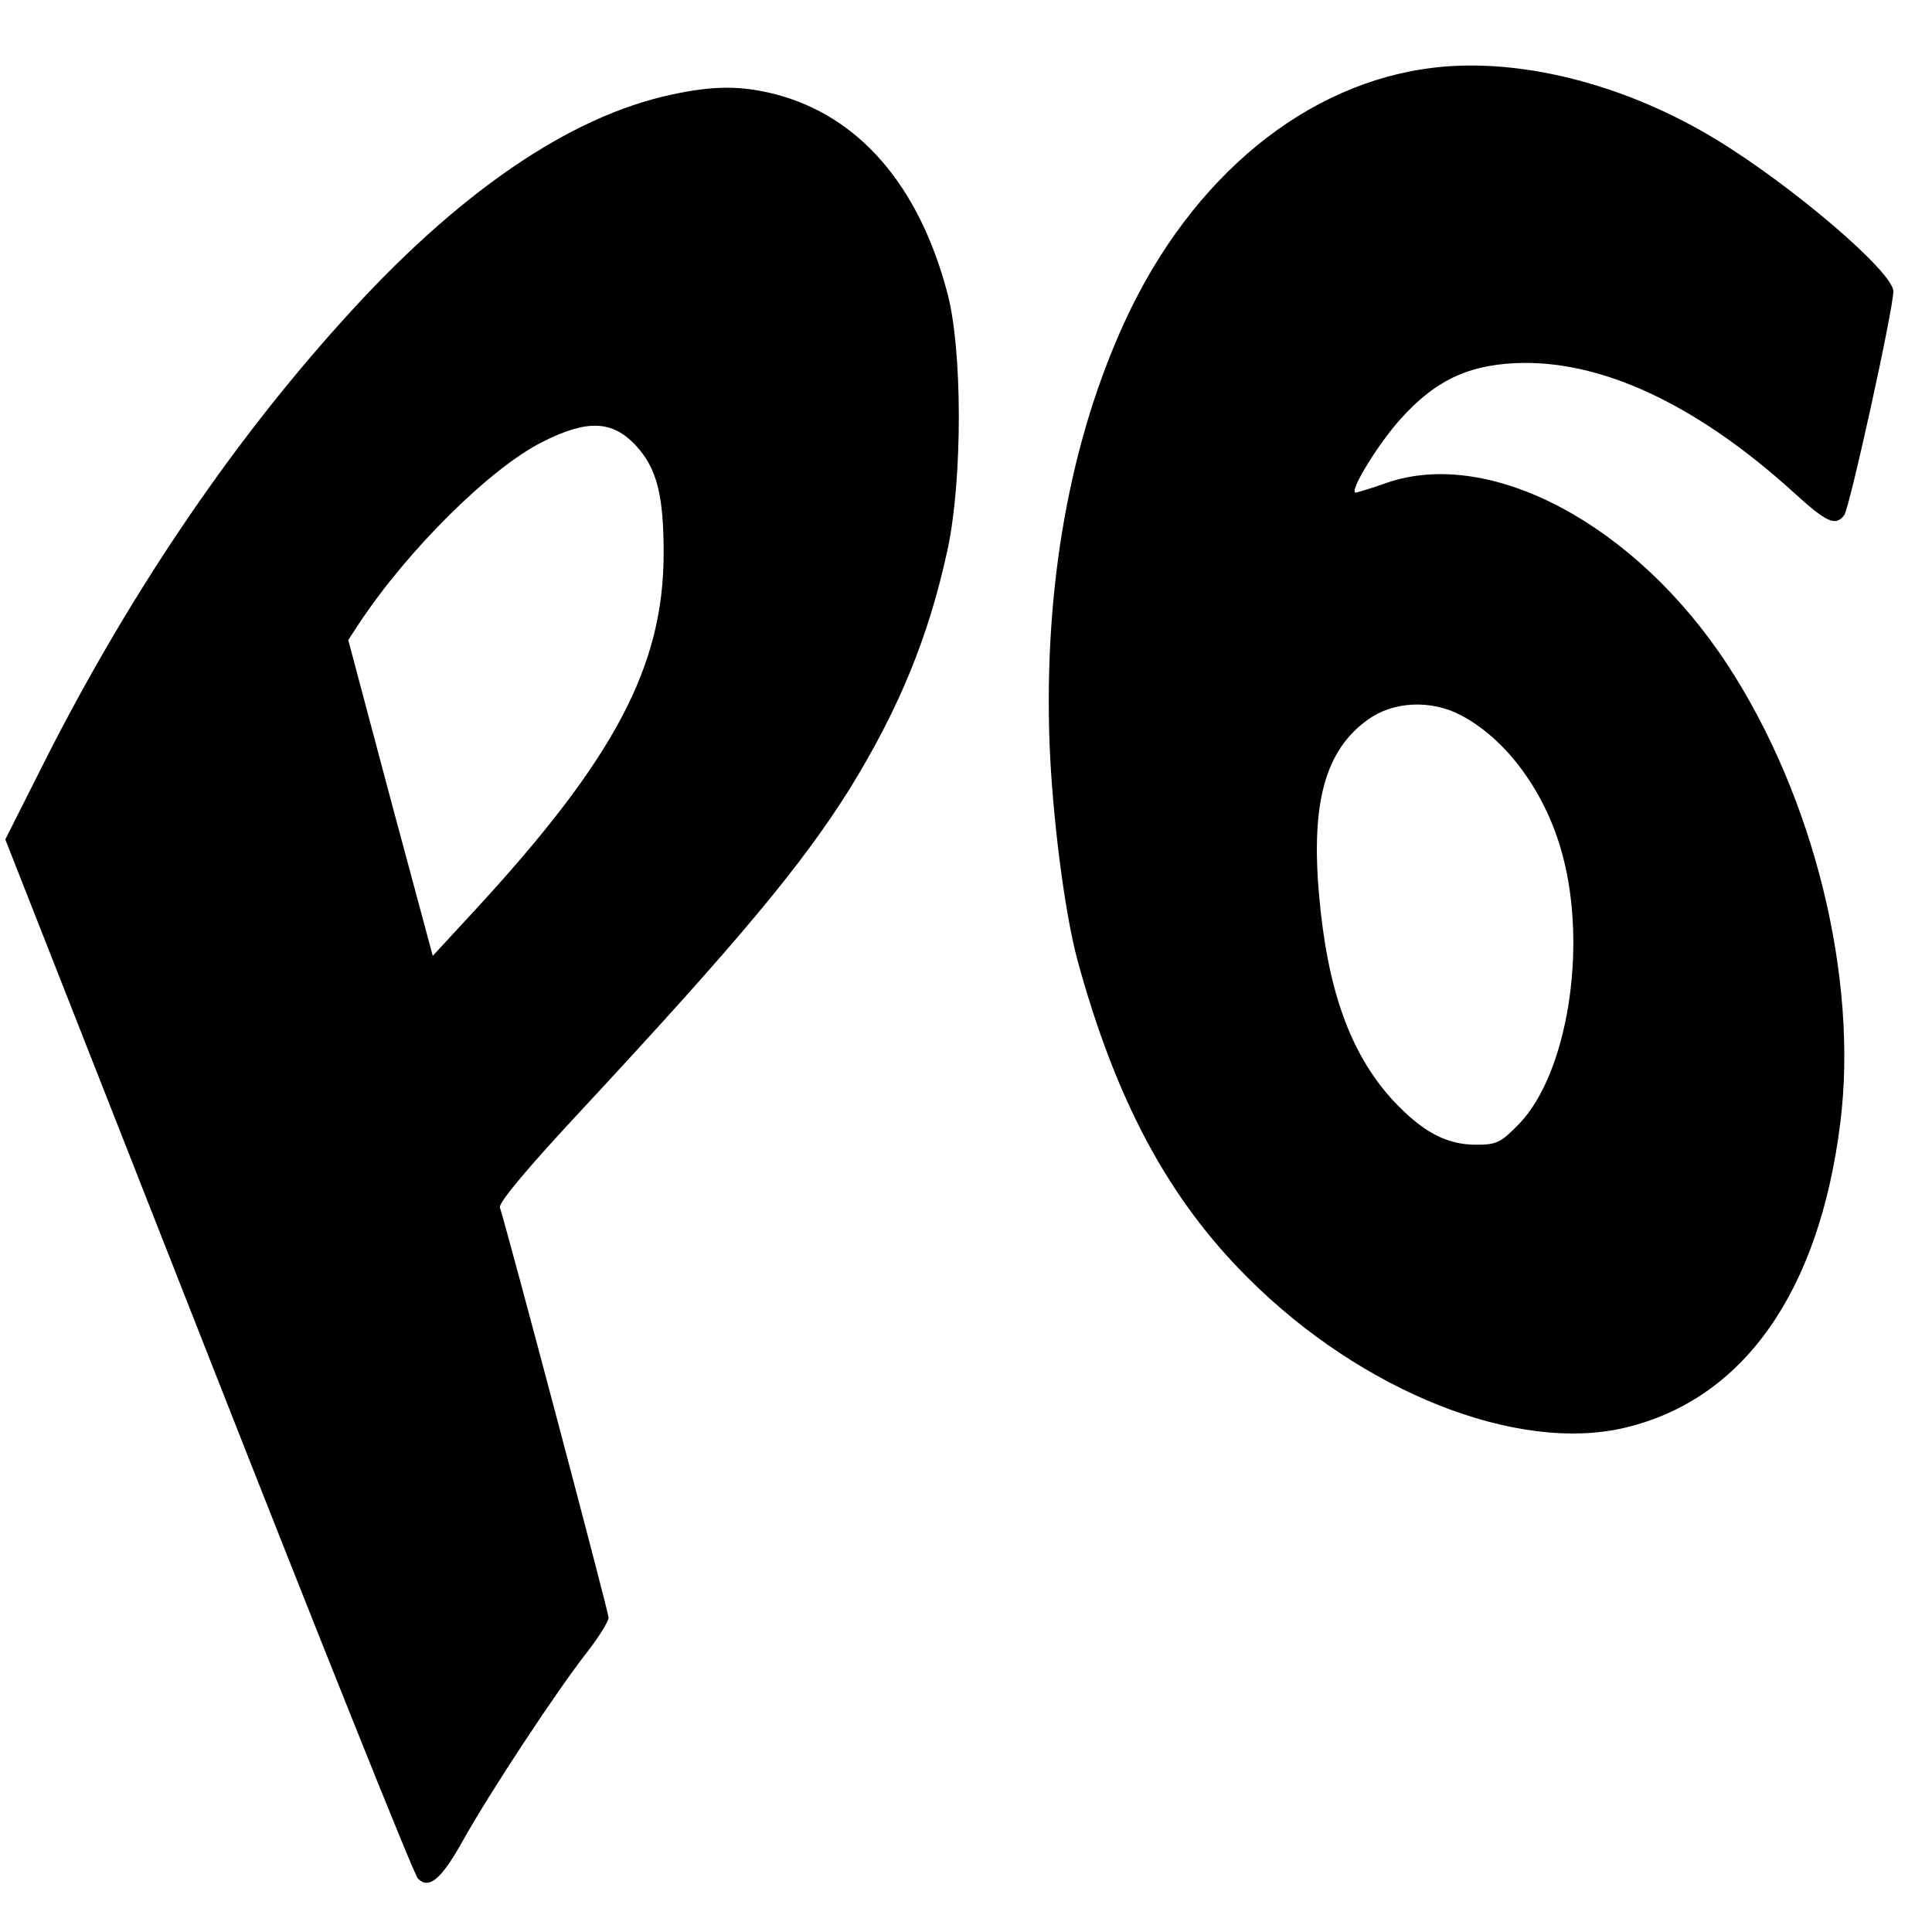
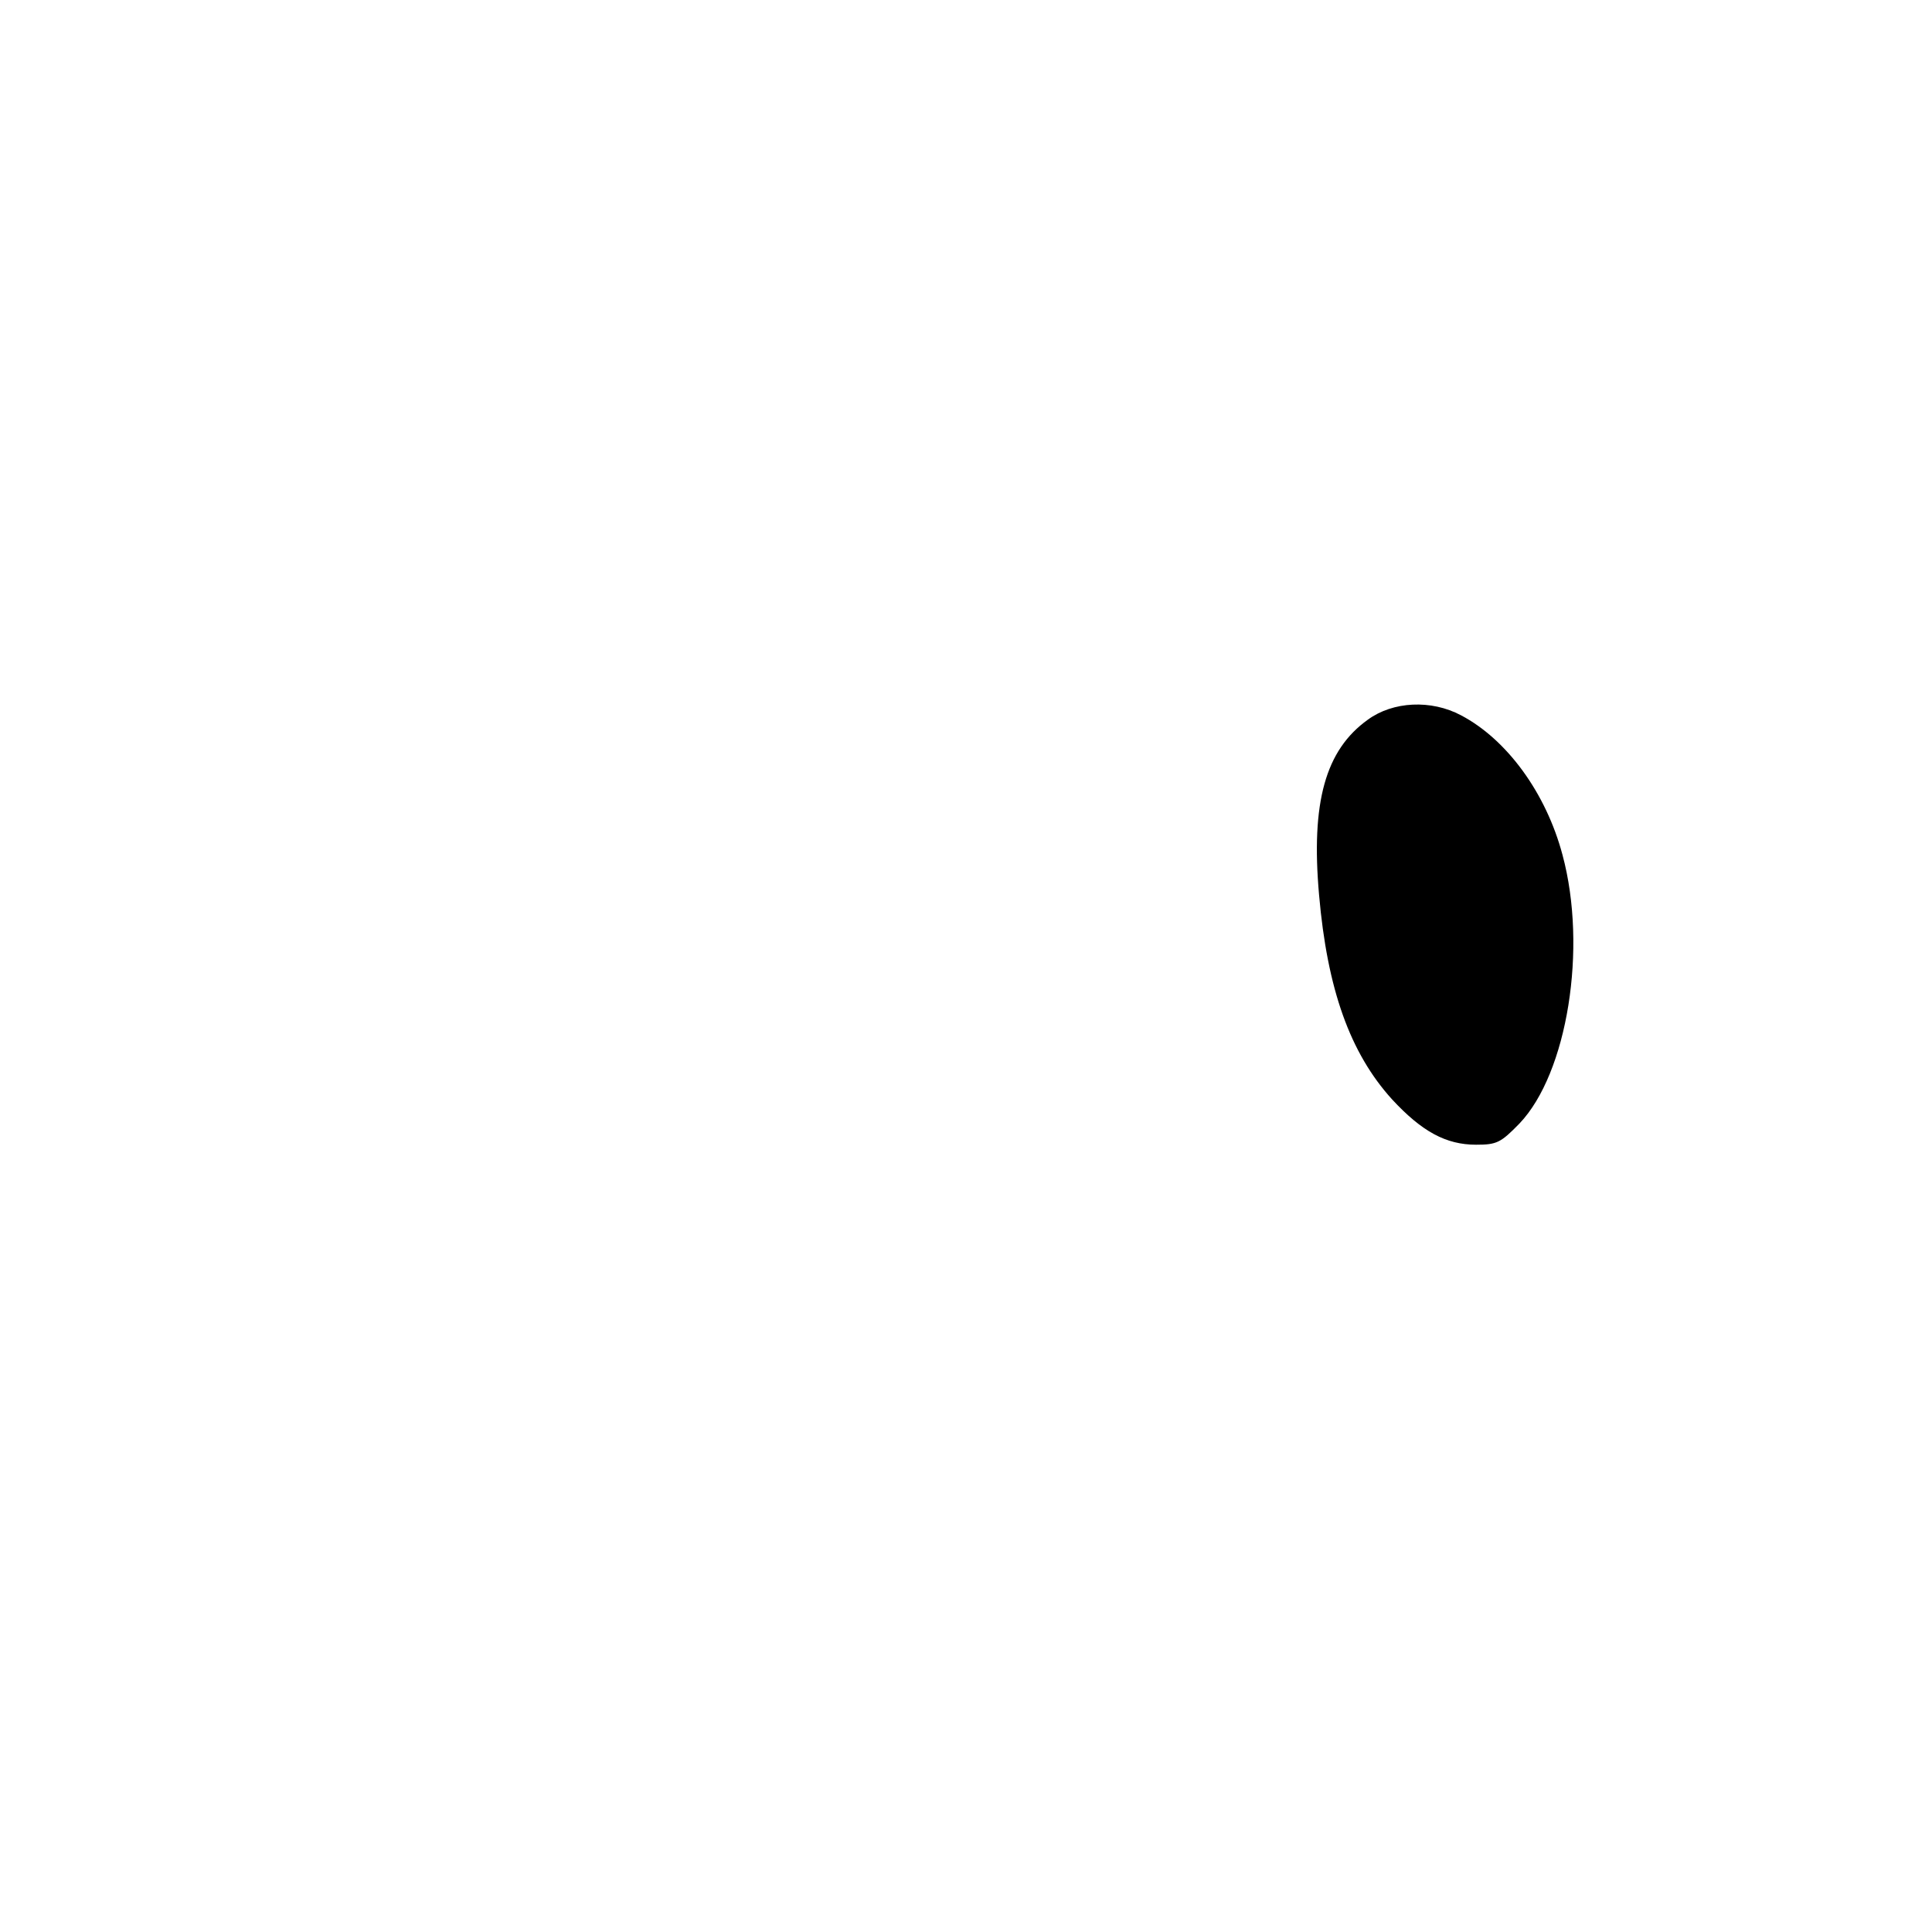
<svg xmlns="http://www.w3.org/2000/svg" version="1.0" width="16pt" height="16pt" viewBox="0 0 16 16" preserveAspectRatio="xMidYMid meet">
  <g transform="translate(0,16) scale(0.004,-0.004)" fill="#000000" stroke="none">
-     <path d="M2969 3860 c-264 -31 -501 -225 -639 -523 -115 -249 -169 -551 -157 -877 6 -152 31 -347 57 -445 79 -291 188 -496 354 -661 235 -235 556 -363 780 -310 245 58 402 280 446 630 38 300 -54 675 -233 949 -190 291 -492 452 -707 377 -30 -11 -59 -19 -63 -20 -16 0 48 104 95 155 69 76 135 108 233 113 176 9 375 -83 578 -267 69 -63 87 -71 105 -48 11 13 102 427 102 464 0 39 -206 216 -365 313 -188 115 -406 171 -586 150z m56 -1341 c95 -50 176 -161 210 -289 52 -193 10 -452 -89 -556 -39 -40 -47 -44 -90 -44 -62 0 -112 27 -174 94 -87 96 -134 228 -151 423 -17 192 13 300 101 363 52 38 131 42 193 9z" />
-     <path d="M1390 3804 c-212 -45 -445 -205 -681 -468 -237 -262 -452 -582 -629 -937 l-69 -137 420 -1068 c231 -588 426 -1075 434 -1083 23 -24 49 -2 95 81 53 95 193 308 256 388 24 31 44 63 44 71 0 11 -205 785 -225 849 -3 10 59 84 172 205 326 351 454 505 553 663 102 166 163 314 202 495 31 145 31 415 -1 532 -59 222 -183 365 -356 410 -71 18 -128 18 -215 -1z m-73 -727 c43 -47 57 -102 57 -222 0 -234 -101 -426 -394 -743 l-84 -91 -88 327 -87 327 23 35 c100 151 271 321 379 375 93 47 145 45 194 -8z" />
+     <path d="M2969 3860 z m56 -1341 c95 -50 176 -161 210 -289 52 -193 10 -452 -89 -556 -39 -40 -47 -44 -90 -44 -62 0 -112 27 -174 94 -87 96 -134 228 -151 423 -17 192 13 300 101 363 52 38 131 42 193 9z" />
  </g>
</svg>